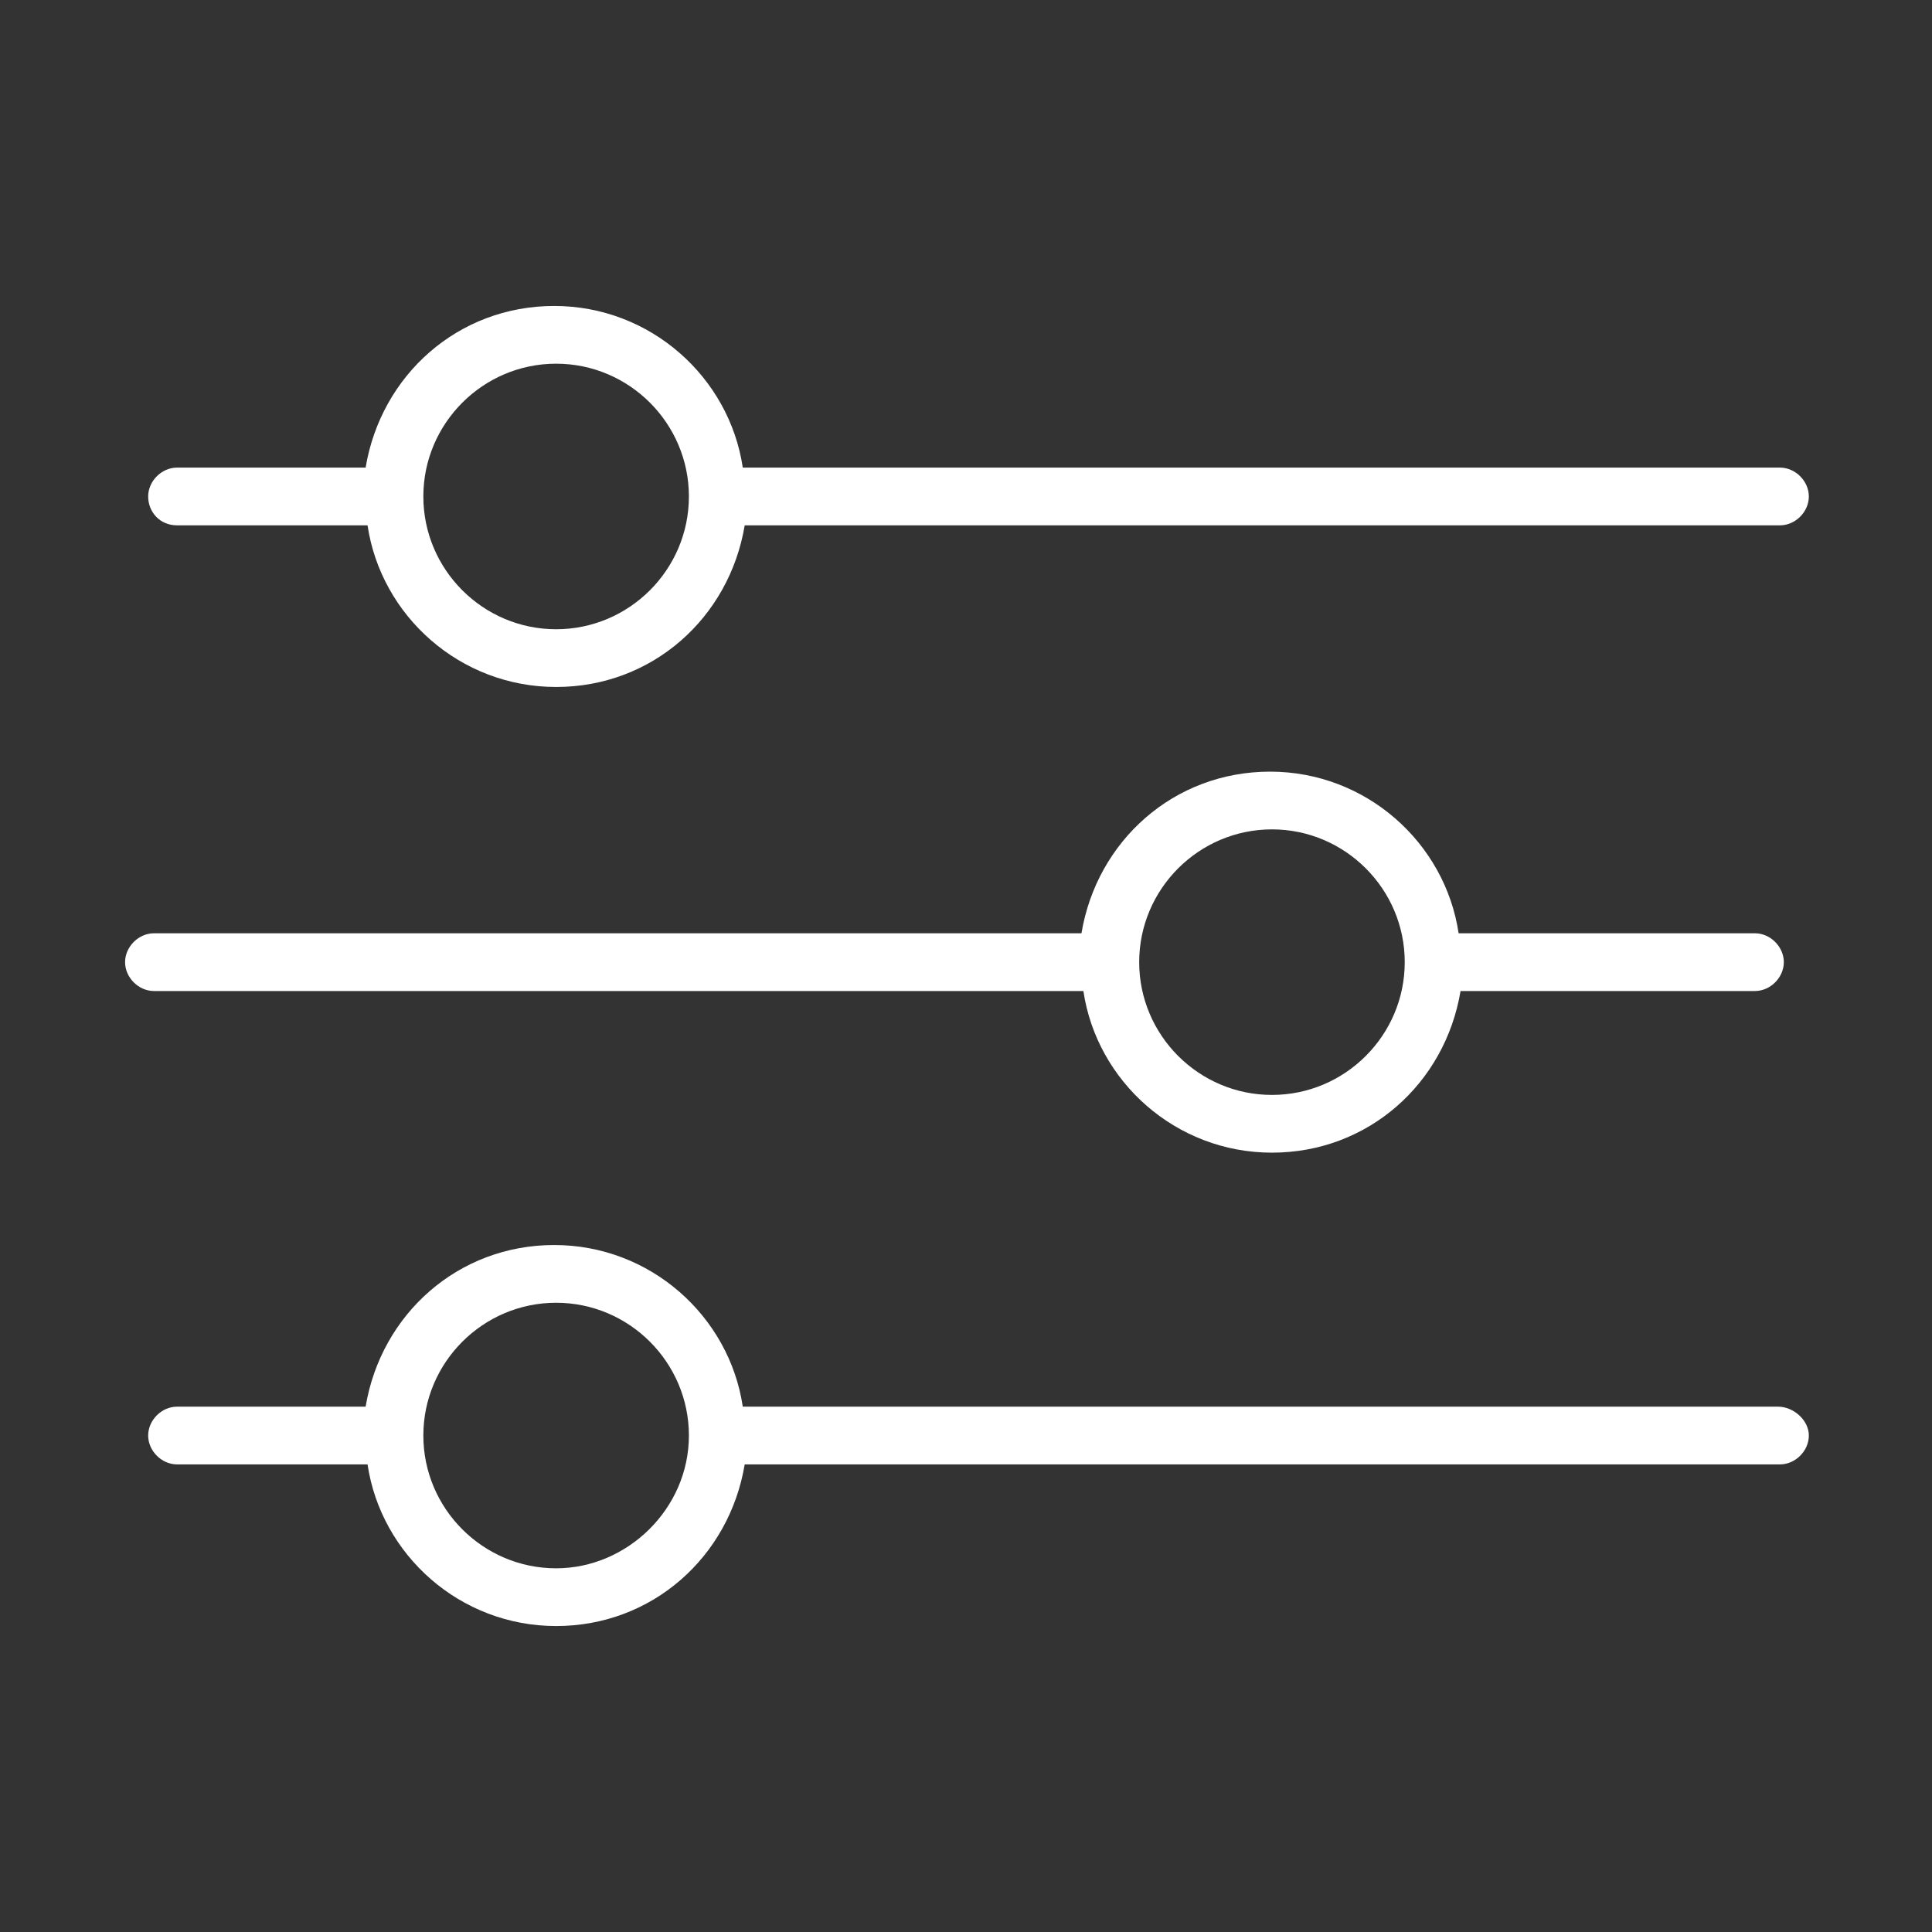
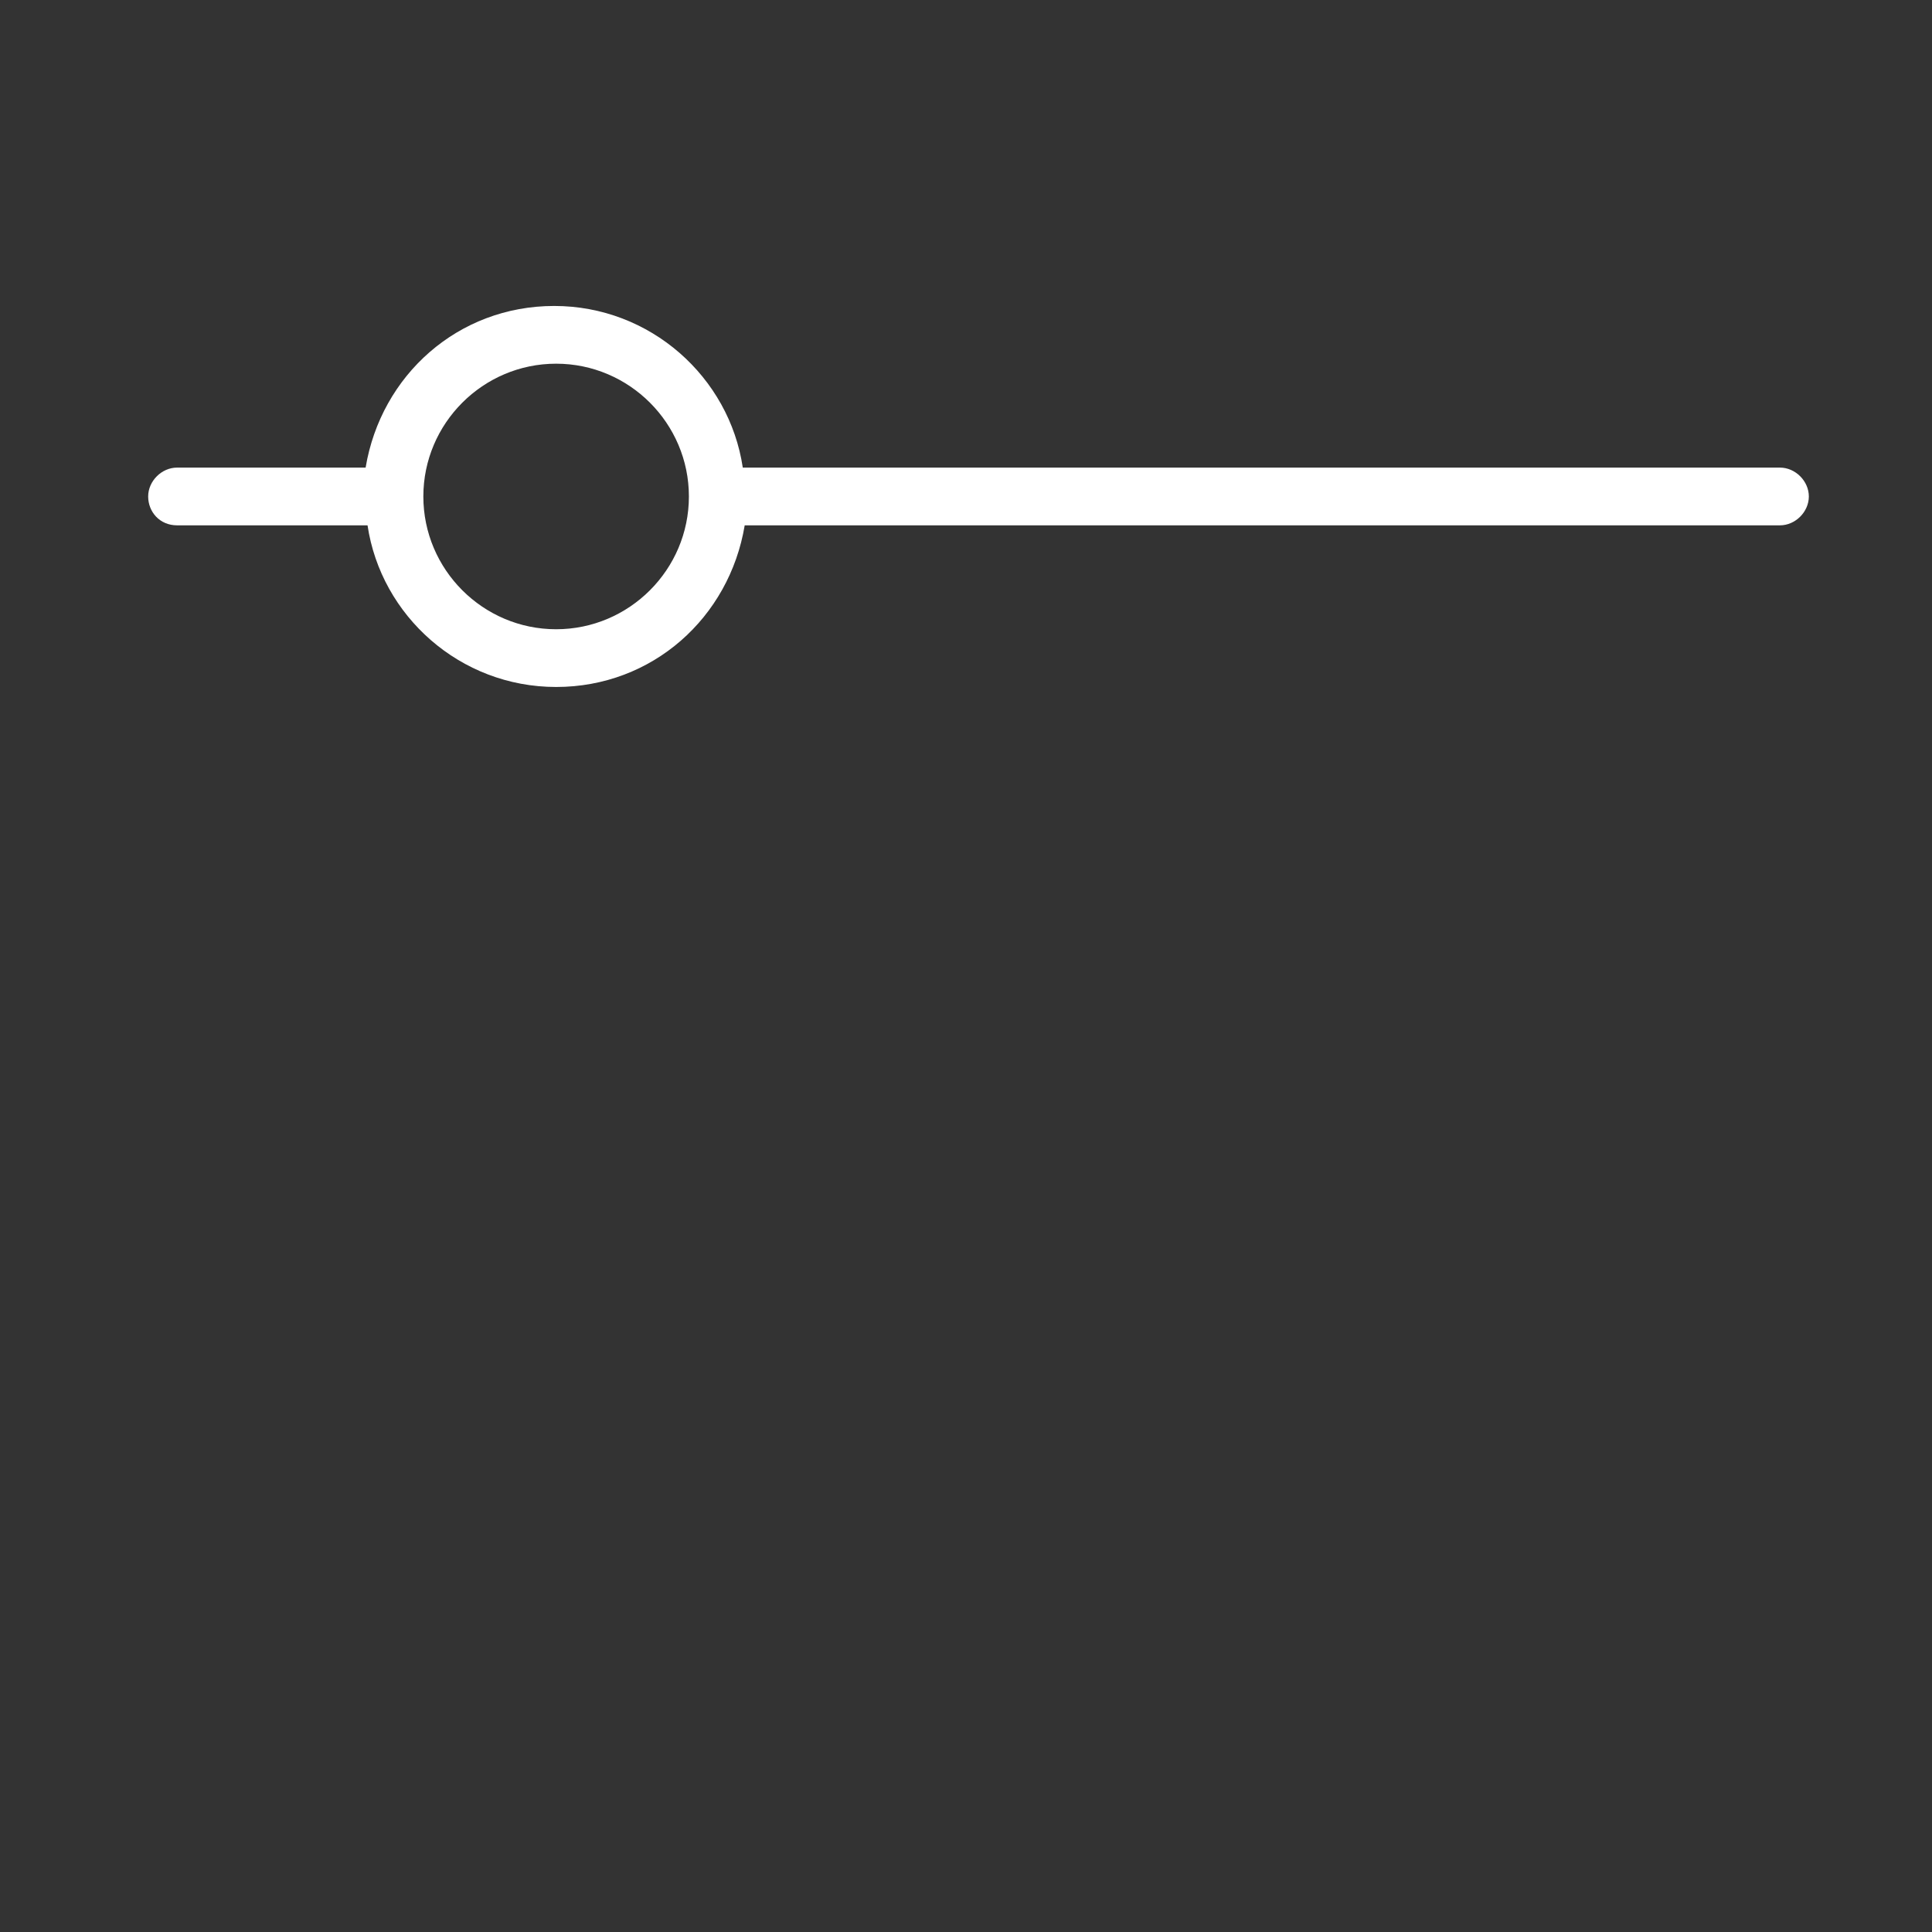
<svg xmlns="http://www.w3.org/2000/svg" id="Layer_1" x="0px" y="0px" viewBox="0 0 100.4 100.4" style="enable-background:new 0 0 100.4 100.4;" xml:space="preserve">
  <rect x="0" y="0" width="100.4" height="100.4" fill="#333333" stroke="none" />
  <style type="text/css"> .st0{fill:#FFFFFF;} </style>
  <g>
    <path class="st0" d="M9.2,27.3h9.9c0.7,4.7,4.8,8.4,9.8,8.4s9-3.6,9.8-8.4h53.8c0.8,0,1.5-0.7,1.5-1.5s-0.7-1.5-1.5-1.5H38.6 c-0.7-4.7-4.8-8.4-9.8-8.4s-9,3.6-9.8,8.4H9.2c-0.8,0-1.5,0.7-1.5,1.5S8.3,27.3,9.2,27.3z M28.9,18.9c3.8,0,6.9,3.1,6.9,6.9 c0,0,0,0,0,0s0,0,0,0c0,3.8-3.1,6.9-6.9,6.9c-3.8,0-6.9-3.1-6.9-6.9C22,22,25.1,18.9,28.9,18.9z" />
-     <path class="st0" d="M56.3,51.5c0.7,4.7,4.8,8.4,9.8,8.4s9-3.6,9.8-8.4h15.3c0.8,0,1.5-0.7,1.5-1.5c0-0.8-0.7-1.5-1.5-1.5H75.8 c-0.7-4.7-4.8-8.4-9.8-8.4s-9,3.6-9.8,8.4H8c-0.8,0-1.5,0.7-1.5,1.5c0,0.8,0.7,1.5,1.5,1.5C8,51.5,56.3,51.5,56.3,51.5z M66.1,43.1 c3.8,0,6.9,3.1,6.9,6.9s-3.1,6.9-6.9,6.9c-3.8,0-6.9-3.1-6.9-6.9c0,0,0,0,0,0s0,0,0,0C59.2,46.2,62.3,43.1,66.1,43.1z" />
-     <path class="st0" d="M92.4,73.1H38.6c-0.7-4.7-4.8-8.4-9.8-8.4s-9,3.6-9.8,8.4H9.2c-0.8,0-1.5,0.7-1.5,1.5s0.7,1.5,1.5,1.5h9.9 c0.7,4.7,4.8,8.4,9.8,8.4s9-3.6,9.8-8.4h53.8c0.8,0,1.5-0.7,1.5-1.5S93.2,73.1,92.4,73.1z M28.9,81.5c-3.8,0-6.9-3.1-6.9-6.9 s3.1-6.9,6.9-6.9s6.9,3.1,6.9,6.9S32.6,81.5,28.9,81.5z" />
  </g>
</svg>